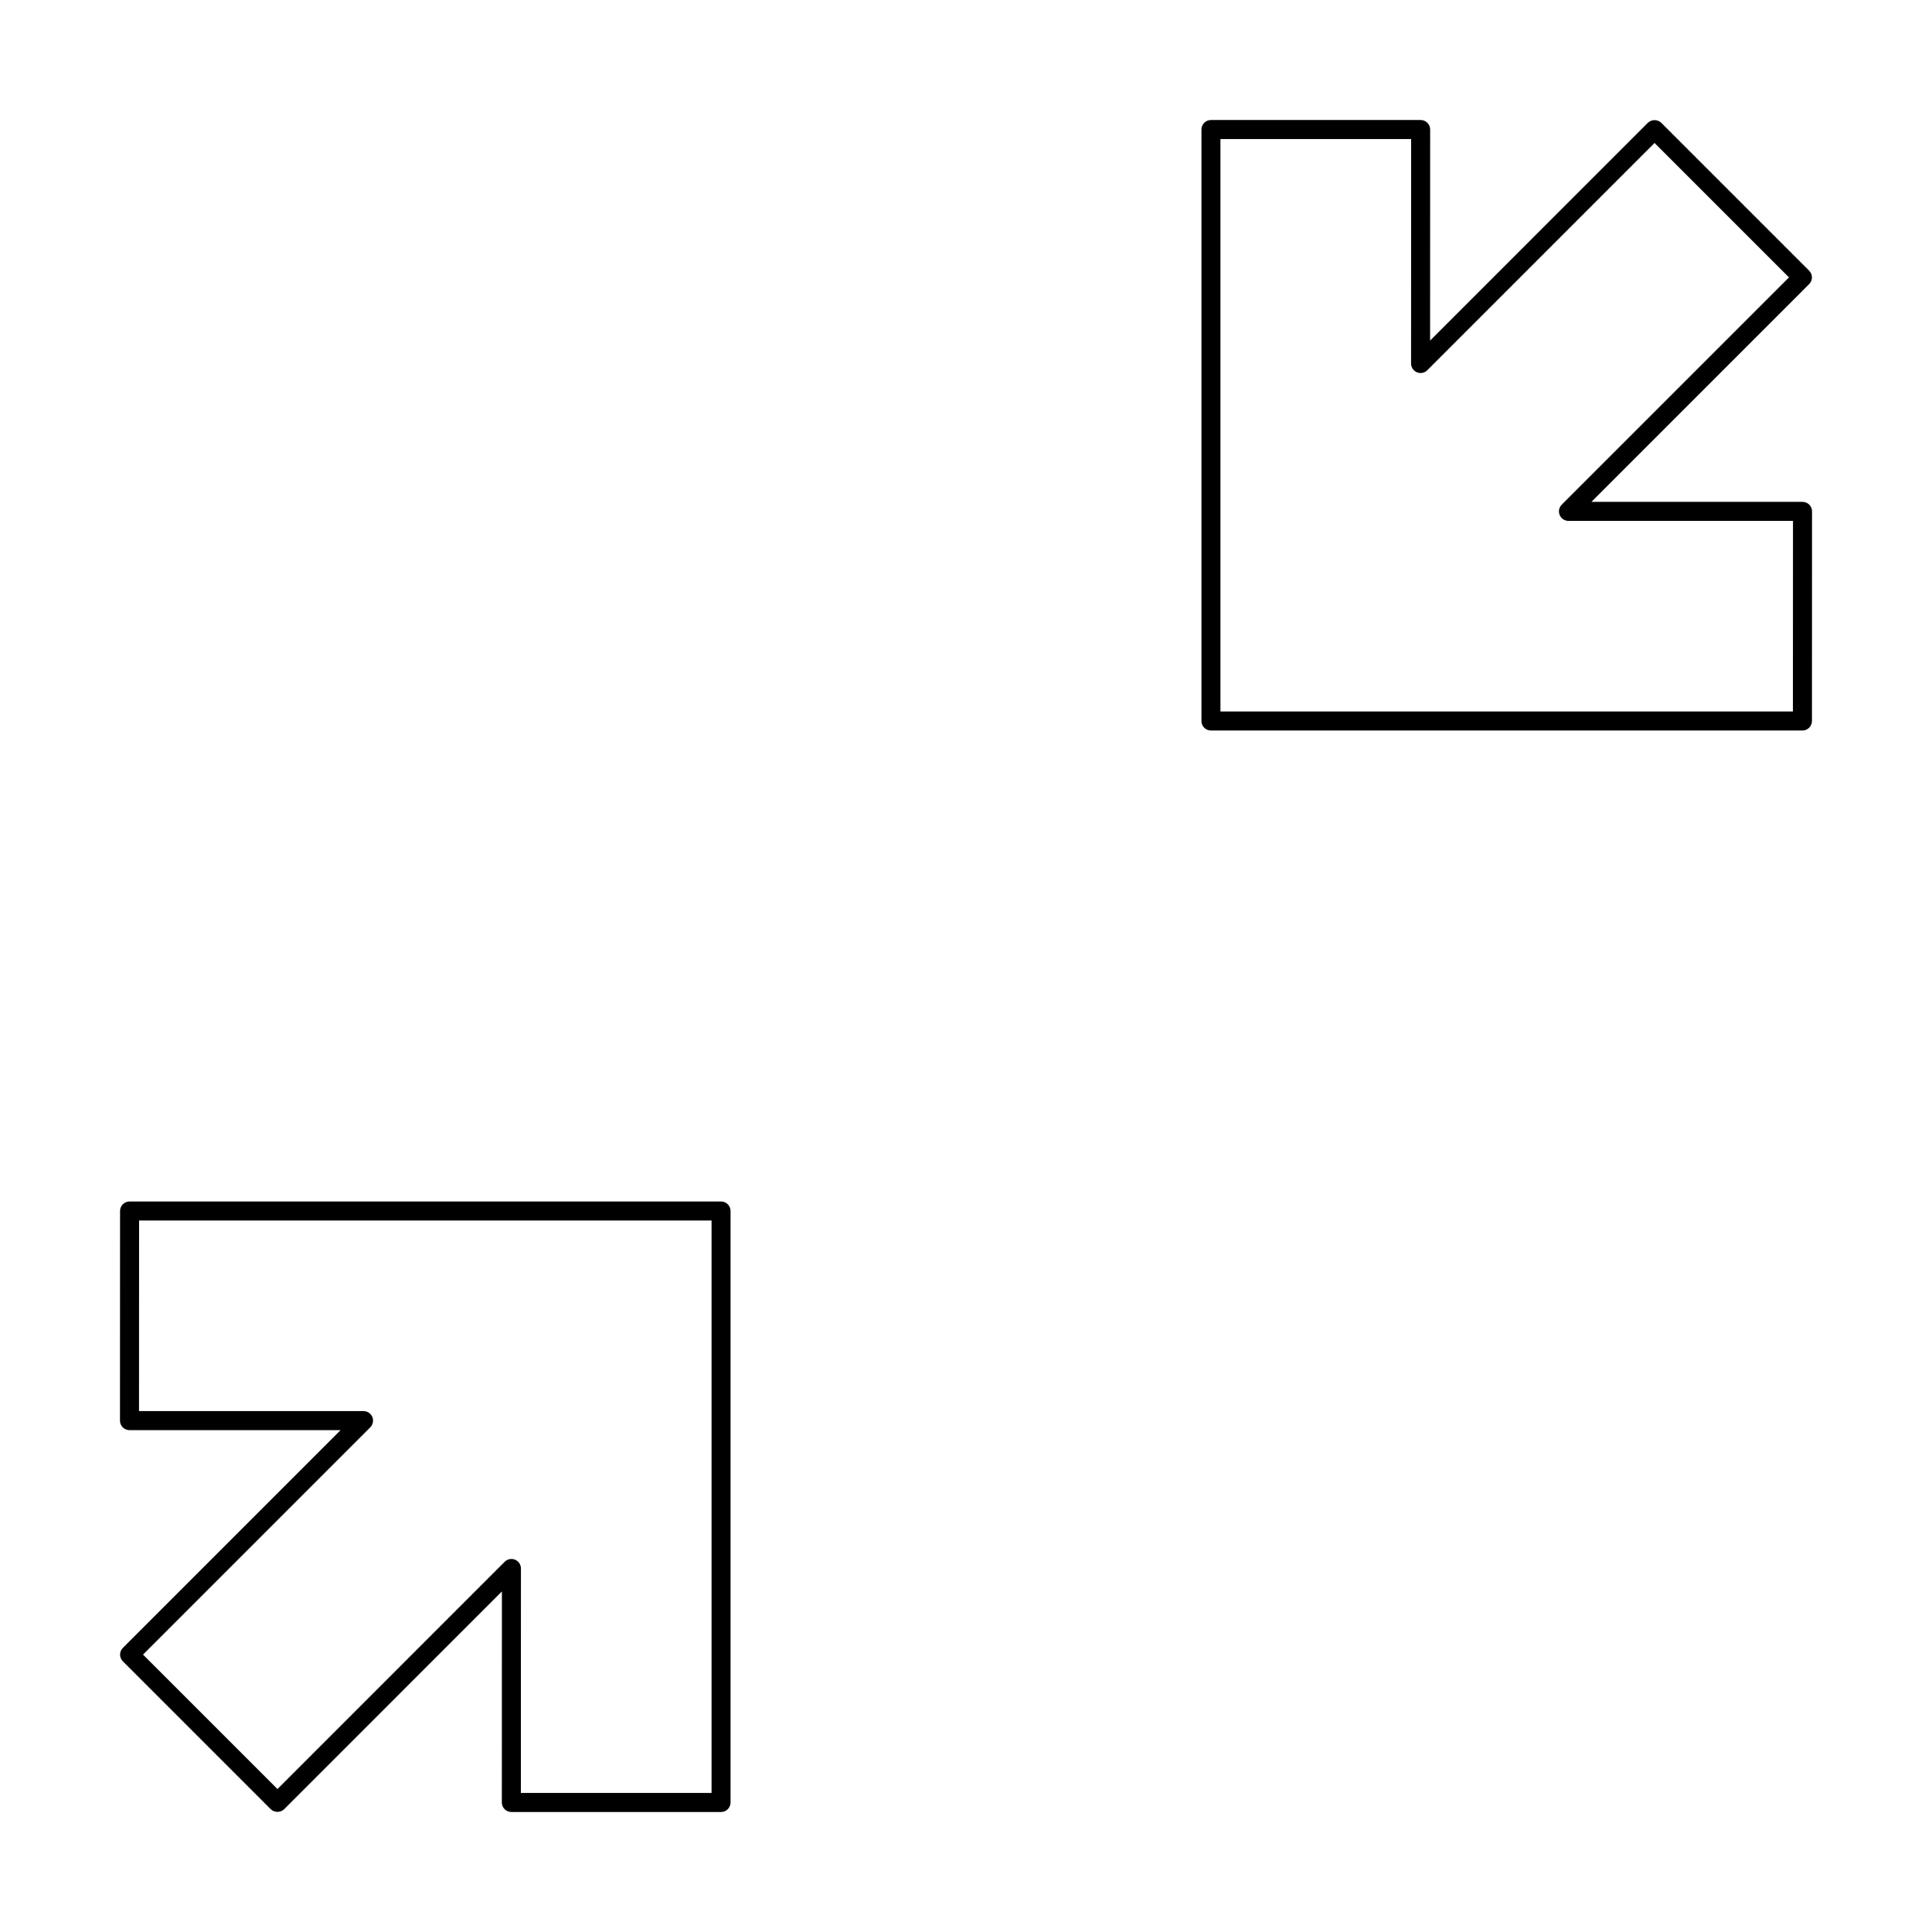
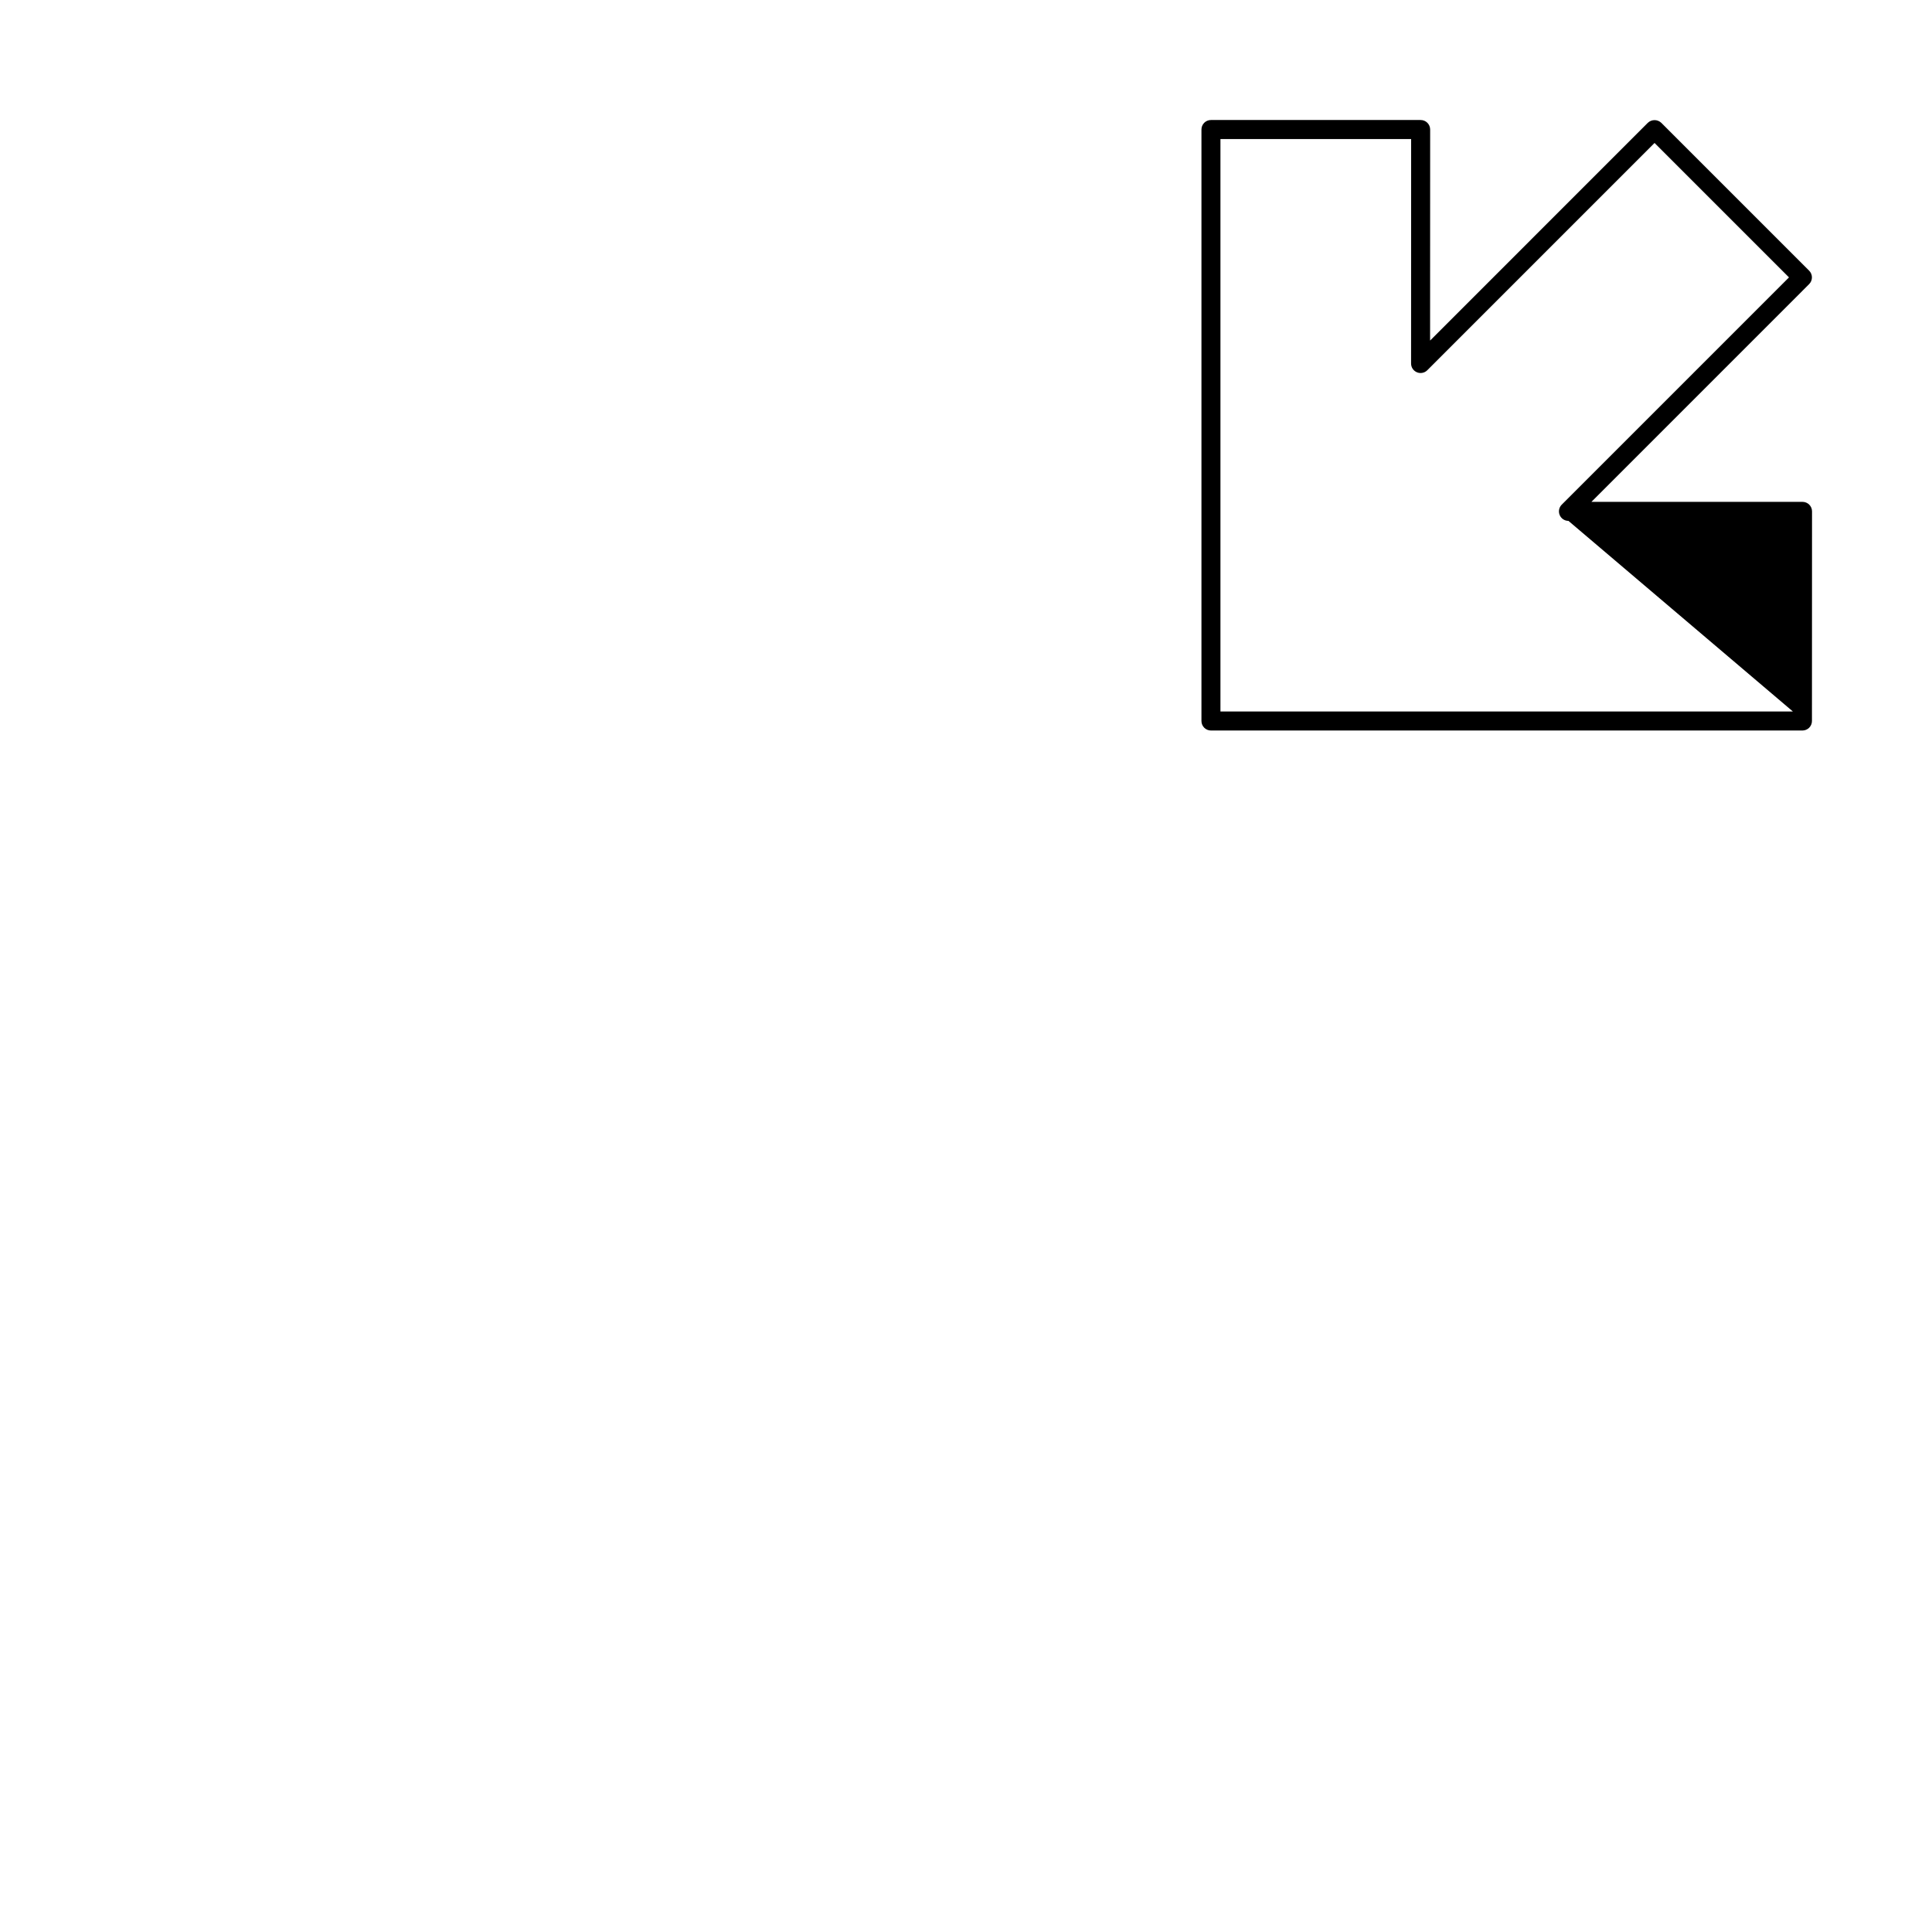
<svg xmlns="http://www.w3.org/2000/svg" fill="#000000" width="800px" height="800px" version="1.1" viewBox="144 144 512 512">
  <g>
-     <path d="m178.32 523h55.938l-57.699 57.707c-0.473 0.473-0.738 1.113-0.738 1.781s0.266 1.309 0.738 1.781l39.188 39.188c1 0.941 2.562 0.941 3.562 0l57.703-57.707-0.016 55.926c0 1.391 1.125 2.519 2.516 2.519h55.574c0.668 0 1.309-0.266 1.781-0.738 0.473-0.473 0.738-1.113 0.738-1.781v-156.75c0-0.668-0.266-1.309-0.738-1.781s-1.113-0.738-1.781-0.738h-156.75c-0.672 0-1.312 0.266-1.785 0.738s-0.734 1.113-0.734 1.781l-0.02 55.559c0 1.391 1.125 2.519 2.519 2.519zm2.539-55.559h151.71v151.71h-50.535l0.016-59.488c0-1.02-0.613-1.938-1.555-2.328s-2.023-0.172-2.746 0.547l-60.219 60.227-35.629-35.625 60.223-60.227c0.719-0.723 0.938-1.805 0.547-2.746s-1.309-1.555-2.328-1.555h-59.504z" />
-     <path d="m621.68 277h-55.941l57.703-57.707c0.473-0.473 0.738-1.113 0.738-1.781s-0.266-1.309-0.738-1.781l-39.188-39.188c-1-0.945-2.562-0.945-3.562 0l-57.703 57.707 0.016-55.926c0-1.395-1.129-2.519-2.519-2.519h-55.57c-0.672 0-1.312 0.262-1.785 0.734-0.473 0.473-0.734 1.113-0.734 1.785v156.75c0 0.668 0.262 1.309 0.734 1.781 0.473 0.473 1.113 0.738 1.785 0.738h156.75c0.668 0 1.309-0.266 1.781-0.738 0.473-0.473 0.738-1.113 0.738-1.781l0.02-55.559c0-1.391-1.129-2.516-2.519-2.516zm-2.539 55.559-151.71-0.004v-151.71h50.535l-0.016 59.488c0 1.02 0.613 1.938 1.555 2.328s2.027 0.176 2.746-0.547l60.223-60.227 35.625 35.625-60.223 60.227c-0.719 0.723-0.934 1.805-0.547 2.746 0.391 0.941 1.309 1.555 2.328 1.555h59.504z" />
+     <path d="m621.68 277h-55.941l57.703-57.707c0.473-0.473 0.738-1.113 0.738-1.781s-0.266-1.309-0.738-1.781l-39.188-39.188c-1-0.945-2.562-0.945-3.562 0l-57.703 57.707 0.016-55.926c0-1.395-1.129-2.519-2.519-2.519h-55.57c-0.672 0-1.312 0.262-1.785 0.734-0.473 0.473-0.734 1.113-0.734 1.785v156.75c0 0.668 0.262 1.309 0.734 1.781 0.473 0.473 1.113 0.738 1.785 0.738h156.75c0.668 0 1.309-0.266 1.781-0.738 0.473-0.473 0.738-1.113 0.738-1.781l0.02-55.559c0-1.391-1.129-2.516-2.519-2.516zm-2.539 55.559-151.71-0.004v-151.71h50.535l-0.016 59.488c0 1.02 0.613 1.938 1.555 2.328s2.027 0.176 2.746-0.547l60.223-60.227 35.625 35.625-60.223 60.227c-0.719 0.723-0.934 1.805-0.547 2.746 0.391 0.941 1.309 1.555 2.328 1.555z" />
  </g>
</svg>